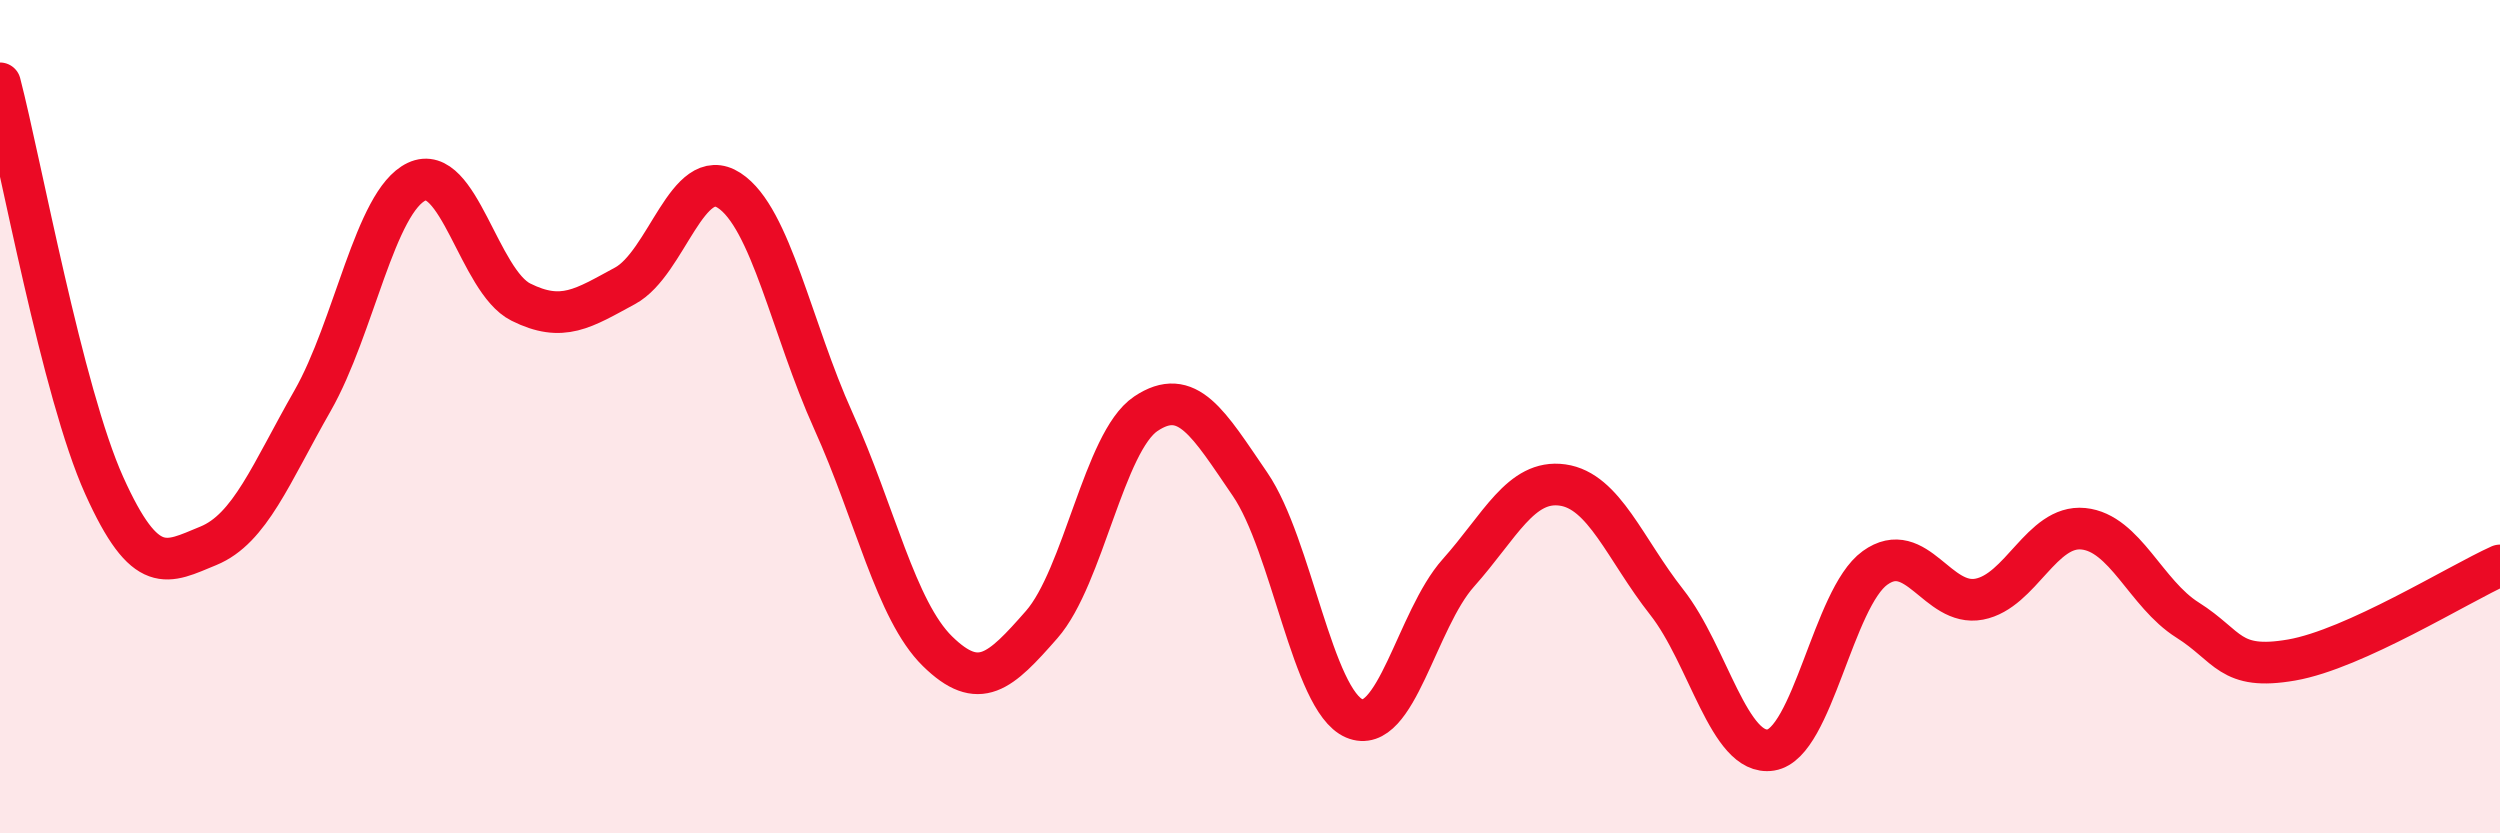
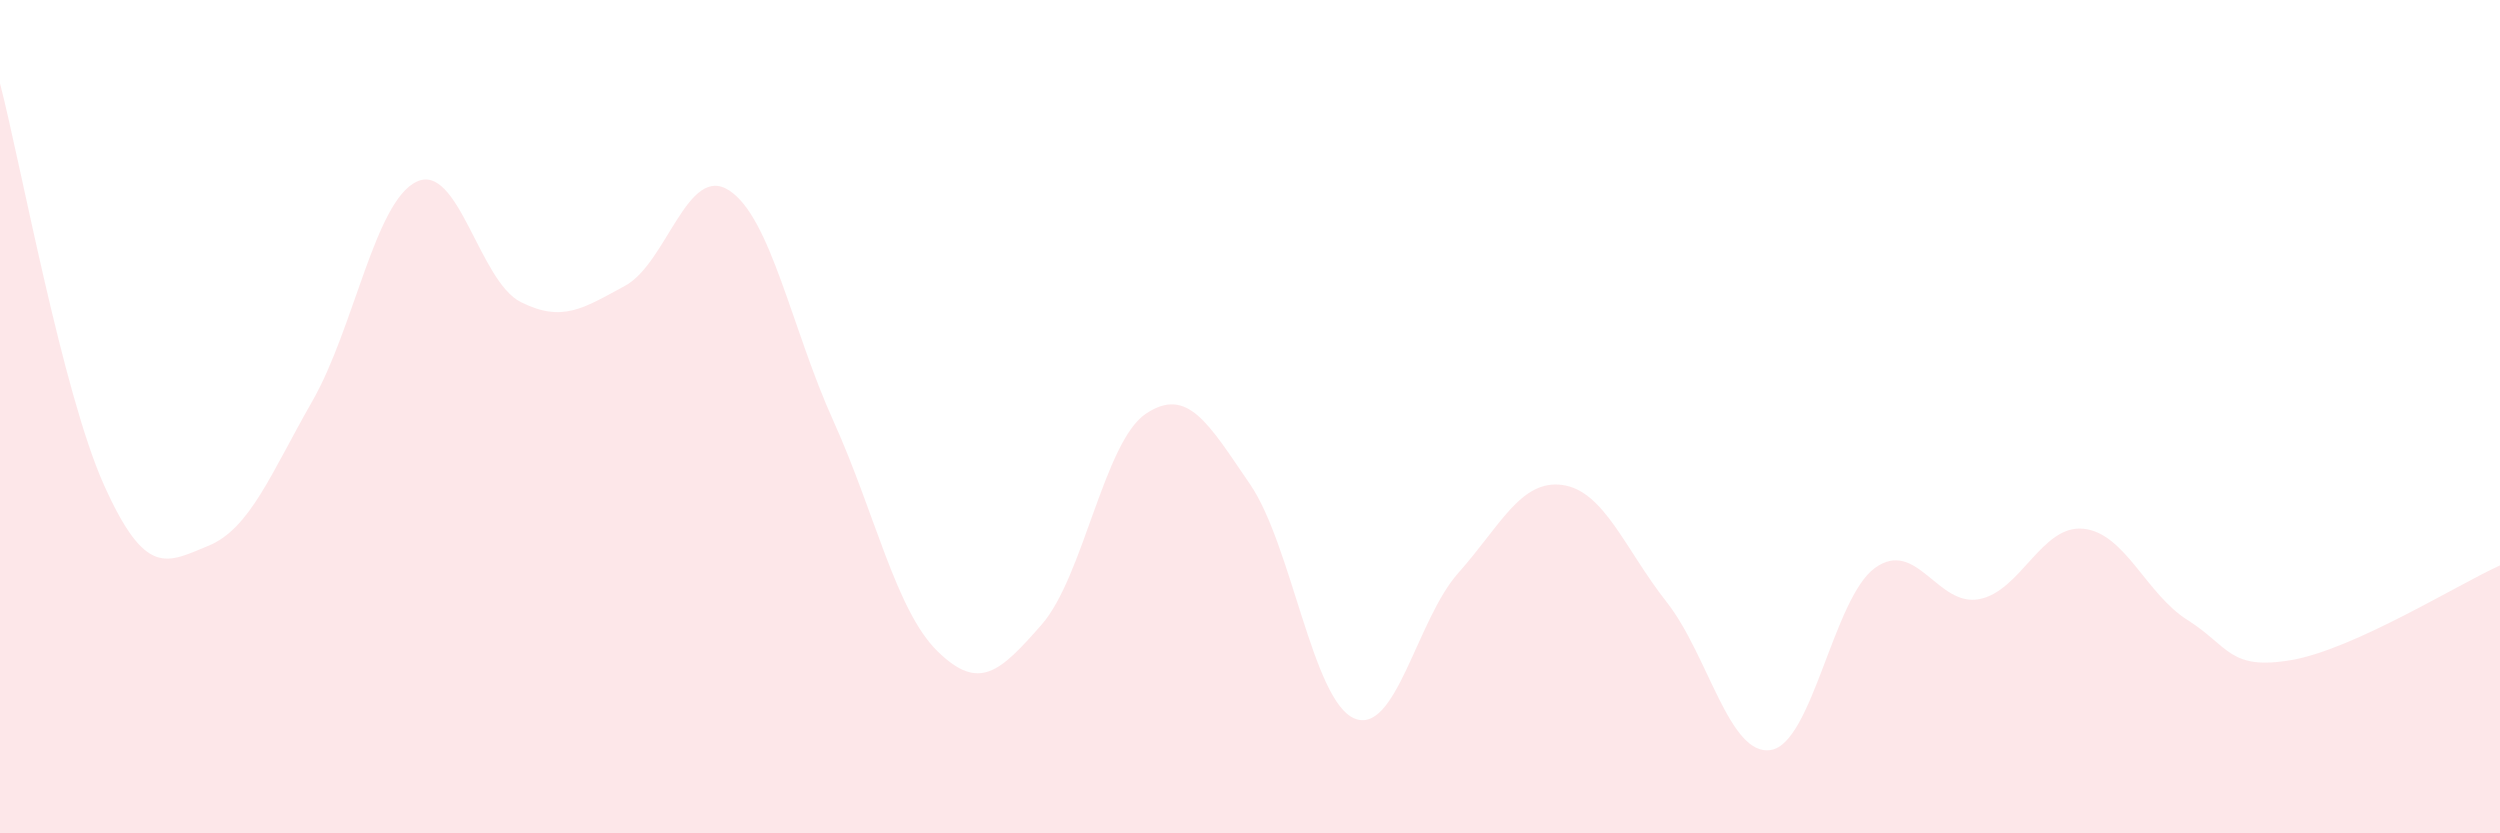
<svg xmlns="http://www.w3.org/2000/svg" width="60" height="20" viewBox="0 0 60 20">
  <path d="M 0,2 C 0.5,3.93 1.5,9.43 2.5,11.65 C 3.5,13.87 4,13.51 5,13.1 C 6,12.69 6.5,11.37 7.5,9.62 C 8.5,7.87 9,4.83 10,4.36 C 11,3.89 11.5,6.75 12.5,7.25 C 13.5,7.75 14,7.4 15,6.86 C 16,6.32 16.5,3.92 17.5,4.57 C 18.5,5.22 19,7.89 20,10.1 C 21,12.31 21.5,14.65 22.5,15.63 C 23.5,16.61 24,16.13 25,14.99 C 26,13.85 26.5,10.6 27.5,9.93 C 28.5,9.26 29,10.16 30,11.62 C 31,13.08 31.5,16.81 32.5,17.24 C 33.5,17.67 34,14.87 35,13.75 C 36,12.63 36.5,11.5 37.5,11.64 C 38.5,11.78 39,13.18 40,14.45 C 41,15.72 41.5,18.16 42.5,18 C 43.5,17.84 44,14.35 45,13.63 C 46,12.91 46.5,14.57 47.5,14.38 C 48.5,14.19 49,12.59 50,12.69 C 51,12.79 51.5,14.25 52.5,14.88 C 53.5,15.51 53.5,16.1 55,15.84 C 56.5,15.58 59,14.02 60,13.57L60 20L0 20Z" fill="#EB0A25" opacity="0.1" stroke-linecap="round" stroke-linejoin="round" />
-   <path d="M 0,2 C 0.5,3.93 1.5,9.43 2.5,11.65 C 3.5,13.87 4,13.51 5,13.1 C 6,12.69 6.5,11.37 7.5,9.62 C 8.5,7.87 9,4.83 10,4.36 C 11,3.89 11.5,6.75 12.5,7.25 C 13.5,7.75 14,7.4 15,6.86 C 16,6.32 16.5,3.92 17.5,4.57 C 18.5,5.22 19,7.89 20,10.1 C 21,12.31 21.5,14.65 22.5,15.63 C 23.5,16.61 24,16.13 25,14.99 C 26,13.85 26.5,10.6 27.5,9.93 C 28.5,9.26 29,10.16 30,11.62 C 31,13.08 31.5,16.81 32.5,17.24 C 33.5,17.67 34,14.87 35,13.75 C 36,12.63 36.5,11.5 37.5,11.64 C 38.5,11.78 39,13.18 40,14.45 C 41,15.72 41.5,18.16 42.5,18 C 43.5,17.84 44,14.35 45,13.63 C 46,12.91 46.5,14.57 47.5,14.38 C 48.5,14.19 49,12.59 50,12.69 C 51,12.79 51.5,14.25 52.5,14.88 C 53.5,15.51 53.5,16.1 55,15.84 C 56.5,15.58 59,14.02 60,13.57" stroke="#EB0A25" stroke-width="1" fill="none" stroke-linecap="round" stroke-linejoin="round" />
</svg>